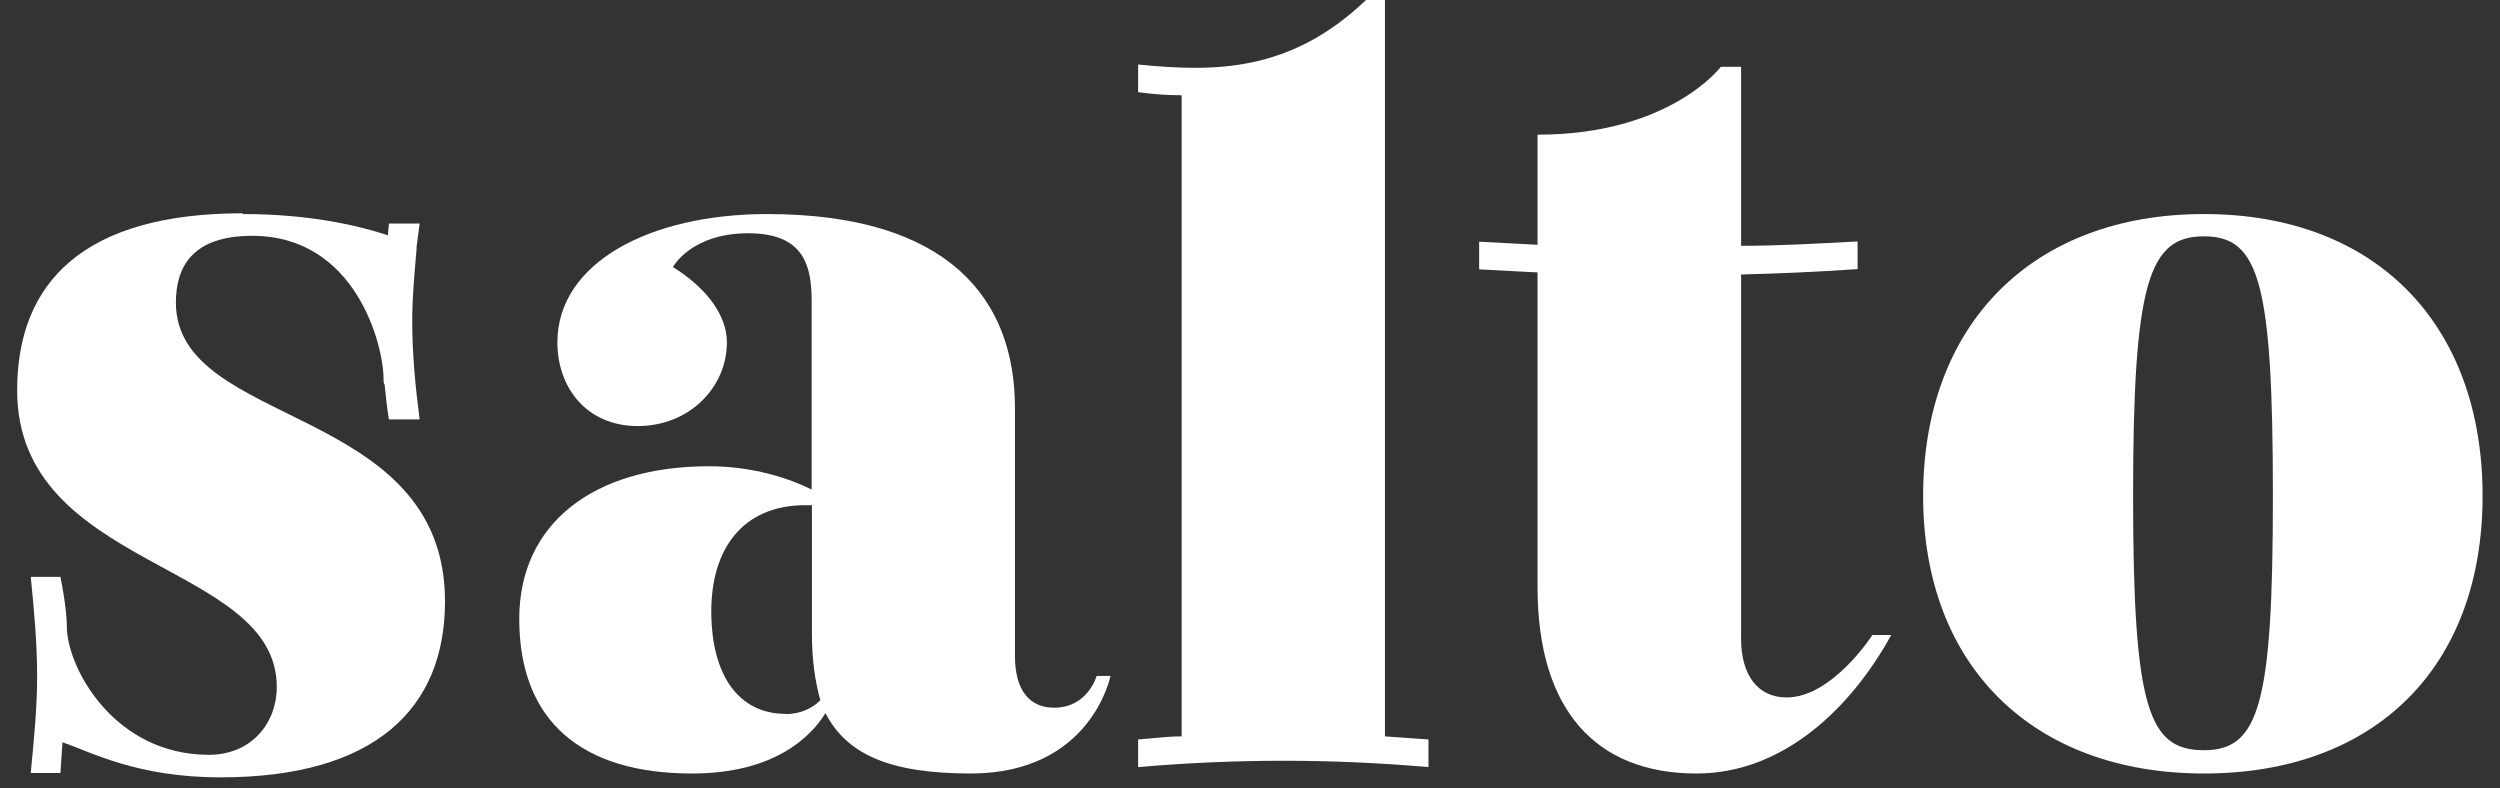
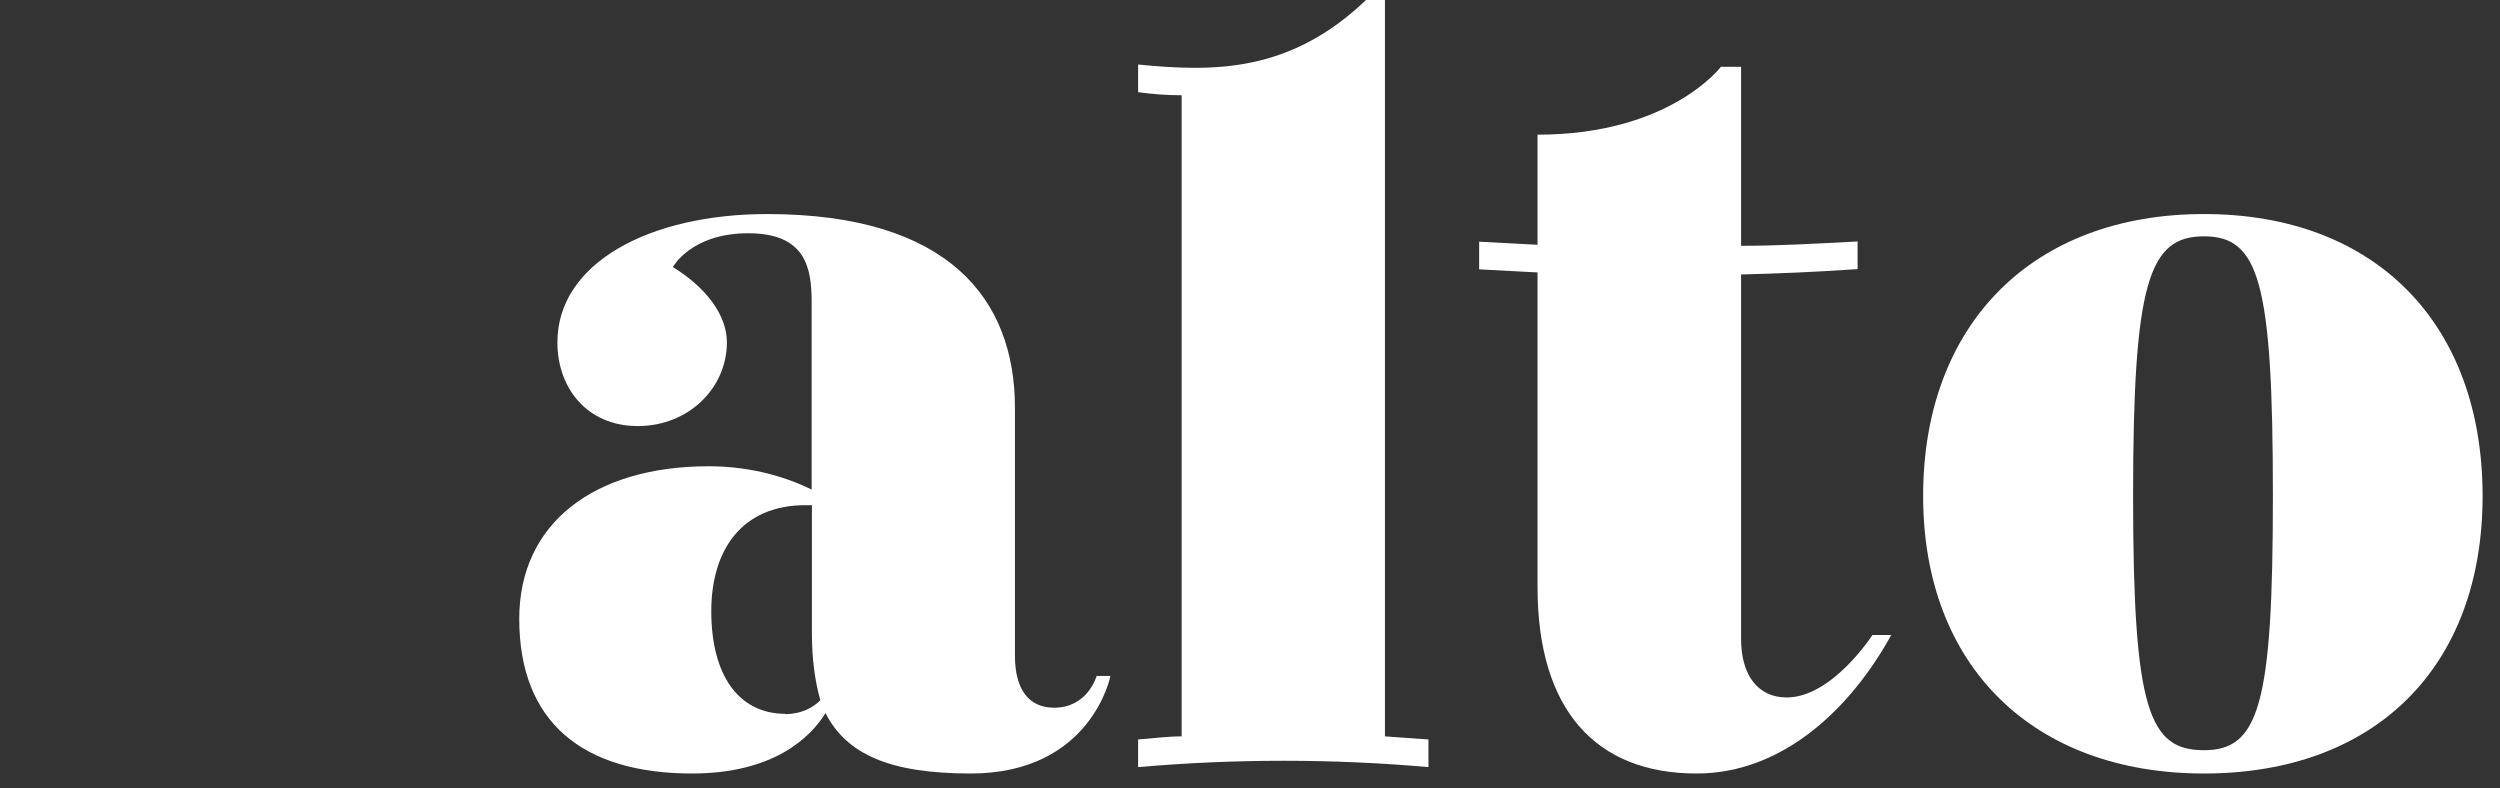
<svg xmlns="http://www.w3.org/2000/svg" id="Capa_1" version="1.1" viewBox="0 0 97.64 30.79">
  <rect x="0" y="0" width="97.64" height="30.79" fill="#333333" stroke="none" />
  <defs>
    <style>
      .st0 {
        fill: #fff;
      }
    </style>
  </defs>
-   <path class="st0" d="M9.48,8.36c2.65,0,4.55.46,5.67.83l.04-.46h1.2l-.12.91v.08c-.08.95-.17,1.86-.17,2.81,0,1.28.12,2.57.29,3.85h-1.2c-.08-.46-.12-.91-.17-1.37-.04-.04-.04-.12-.04-.21,0-1.32-1.08-5.59-5.13-5.59-2.4,0-2.98,1.28-2.98,2.61,0,4.92,10.51,3.93,10.51,11.67,0,4.18-2.73,6.87-8.77,6.87-3.27,0-5.05-.99-6.17-1.37l-.08,1.2h-1.16c.12-1.24.25-2.52.25-3.77,0-1.32-.12-2.61-.25-3.89h1.16s.25,1.2.25,1.94c0,1.57,1.82,5.01,5.55,5.01,1.66,0,2.65-1.24,2.65-2.65,0-4.92-10.14-4.55-10.14-11.59,0-4.22,2.61-6.91,8.81-6.91Z" />
  <path class="st0" d="M27.69,18.21c1.7,0,3.1.46,4.01.91v-7.32c0-1.37-.25-2.69-2.48-2.69s-2.94,1.32-2.94,1.32c1.28.79,2.11,1.86,2.11,2.94,0,1.78-1.49,3.27-3.48,3.27s-3.14-1.49-3.14-3.27c0-3.1,3.6-5.01,8.19-5.01,7.08,0,9.68,3.31,9.68,7.57v9.68c0,1.32.54,2.03,1.53,2.03,1.32,0,1.66-1.24,1.66-1.24h.54s-.74,3.81-5.46,3.81c-3.14,0-4.84-.74-5.67-2.36-.58.95-2.03,2.36-5.21,2.36-4.3,0-6.75-2.03-6.75-6.04,0-3.72,2.9-5.96,7.41-5.96ZM30.67,27.89c.62,0,1.08-.25,1.37-.54-.21-.74-.33-1.61-.33-2.61v-5.01h-.25c-2.48,0-3.68,1.74-3.68,4.14,0,2.52,1.08,4.01,2.9,4.01Z" />
  <path class="st0" d="M55.79,28.88v1.08c-3.77-.33-7.53-.33-11.34,0v-1.08c.58-.04,1.12-.12,1.7-.12V3.72c-.58,0-1.12-.04-1.7-.12v-1.08c2.94.29,5.92.33,8.9-2.52h.74v28.76l1.7.12Z" />
  <path class="st0" d="M73.87,24.79c-1.57,2.86-4.22,5.42-7.61,5.42-3.93,0-6.21-2.48-6.21-7.28v-12.29l-2.28-.12v-1.08l2.28.12v-4.3c5.17,0,7.16-2.65,7.16-2.65h.79v6.99c1.45,0,2.86-.08,4.55-.17v1.08c-1.74.12-3.06.17-4.55.21v14.24c0,1.41.66,2.28,1.78,2.28,1.78,0,3.35-2.44,3.35-2.44h.74Z" />
  <path class="st0" d="M75.11,19.37c0-6.7,4.26-11.01,10.97-11.01s10.88,4.3,10.88,11.01-4.22,10.84-10.88,10.84-10.97-4.18-10.97-10.84ZM88.77,19.37c0-8.36-.54-10.14-2.69-10.14s-2.77,1.78-2.77,10.14.62,9.93,2.77,9.93,2.69-1.78,2.69-9.93Z" />
</svg>